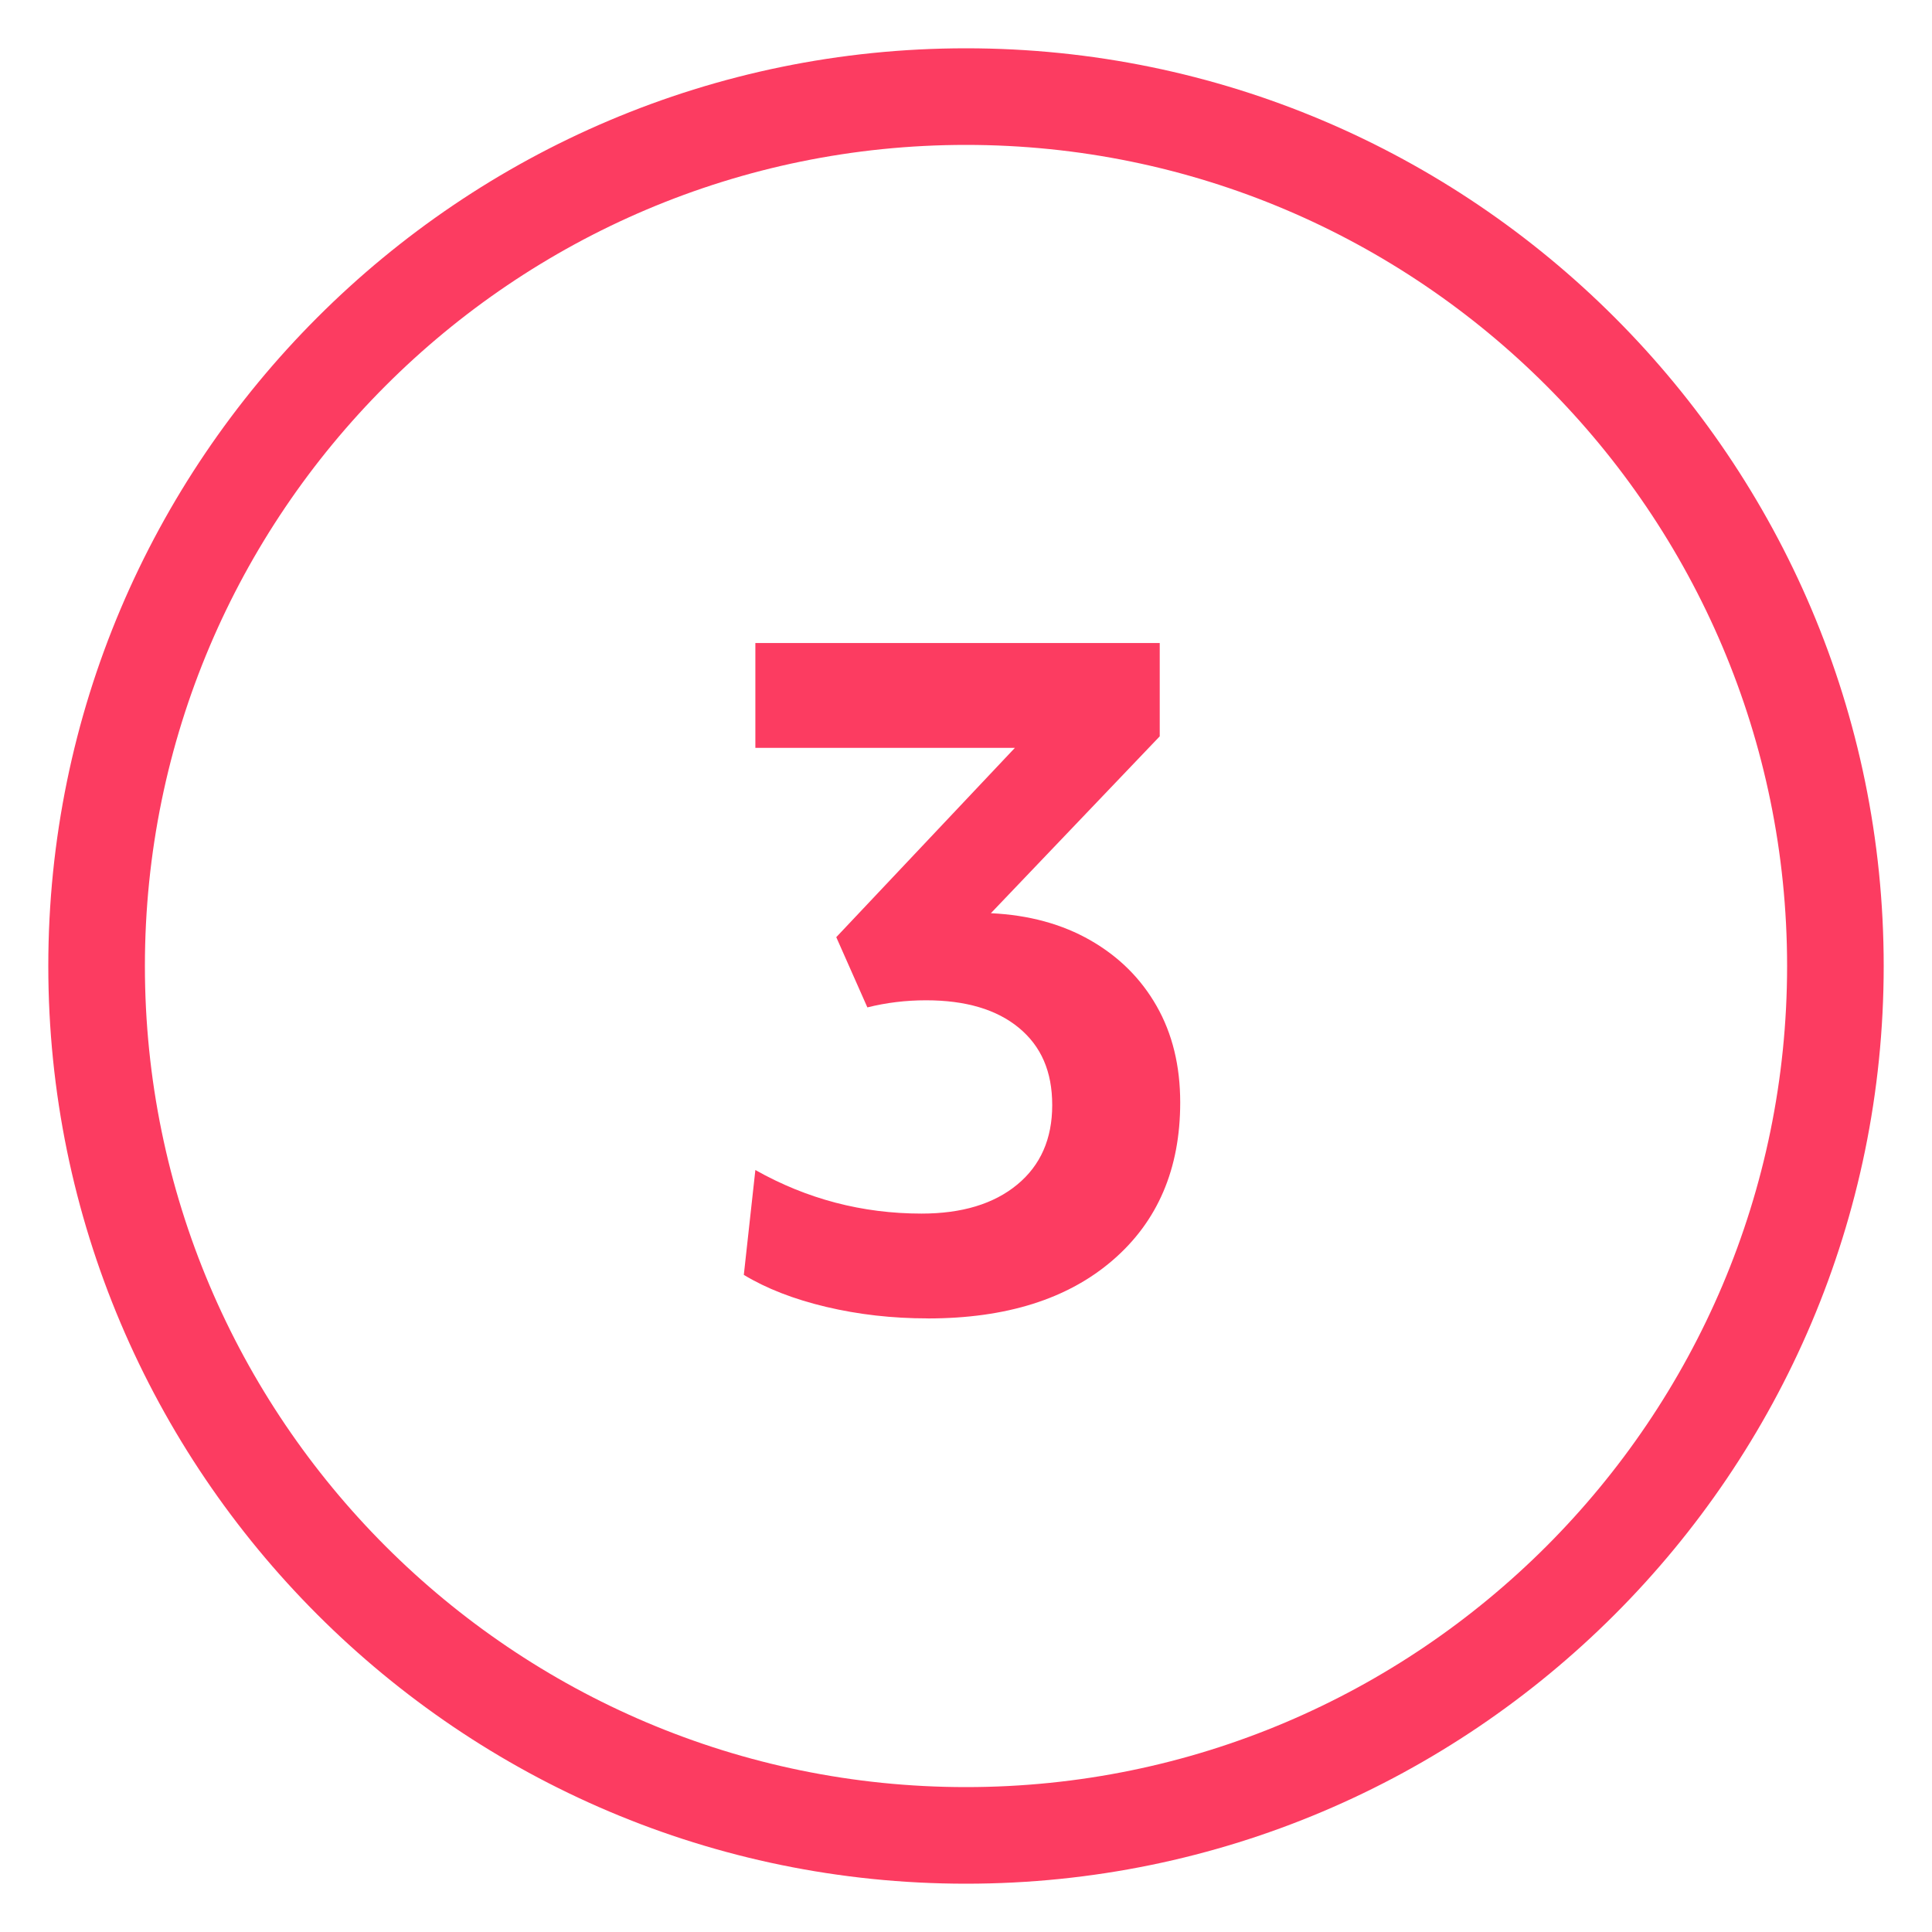
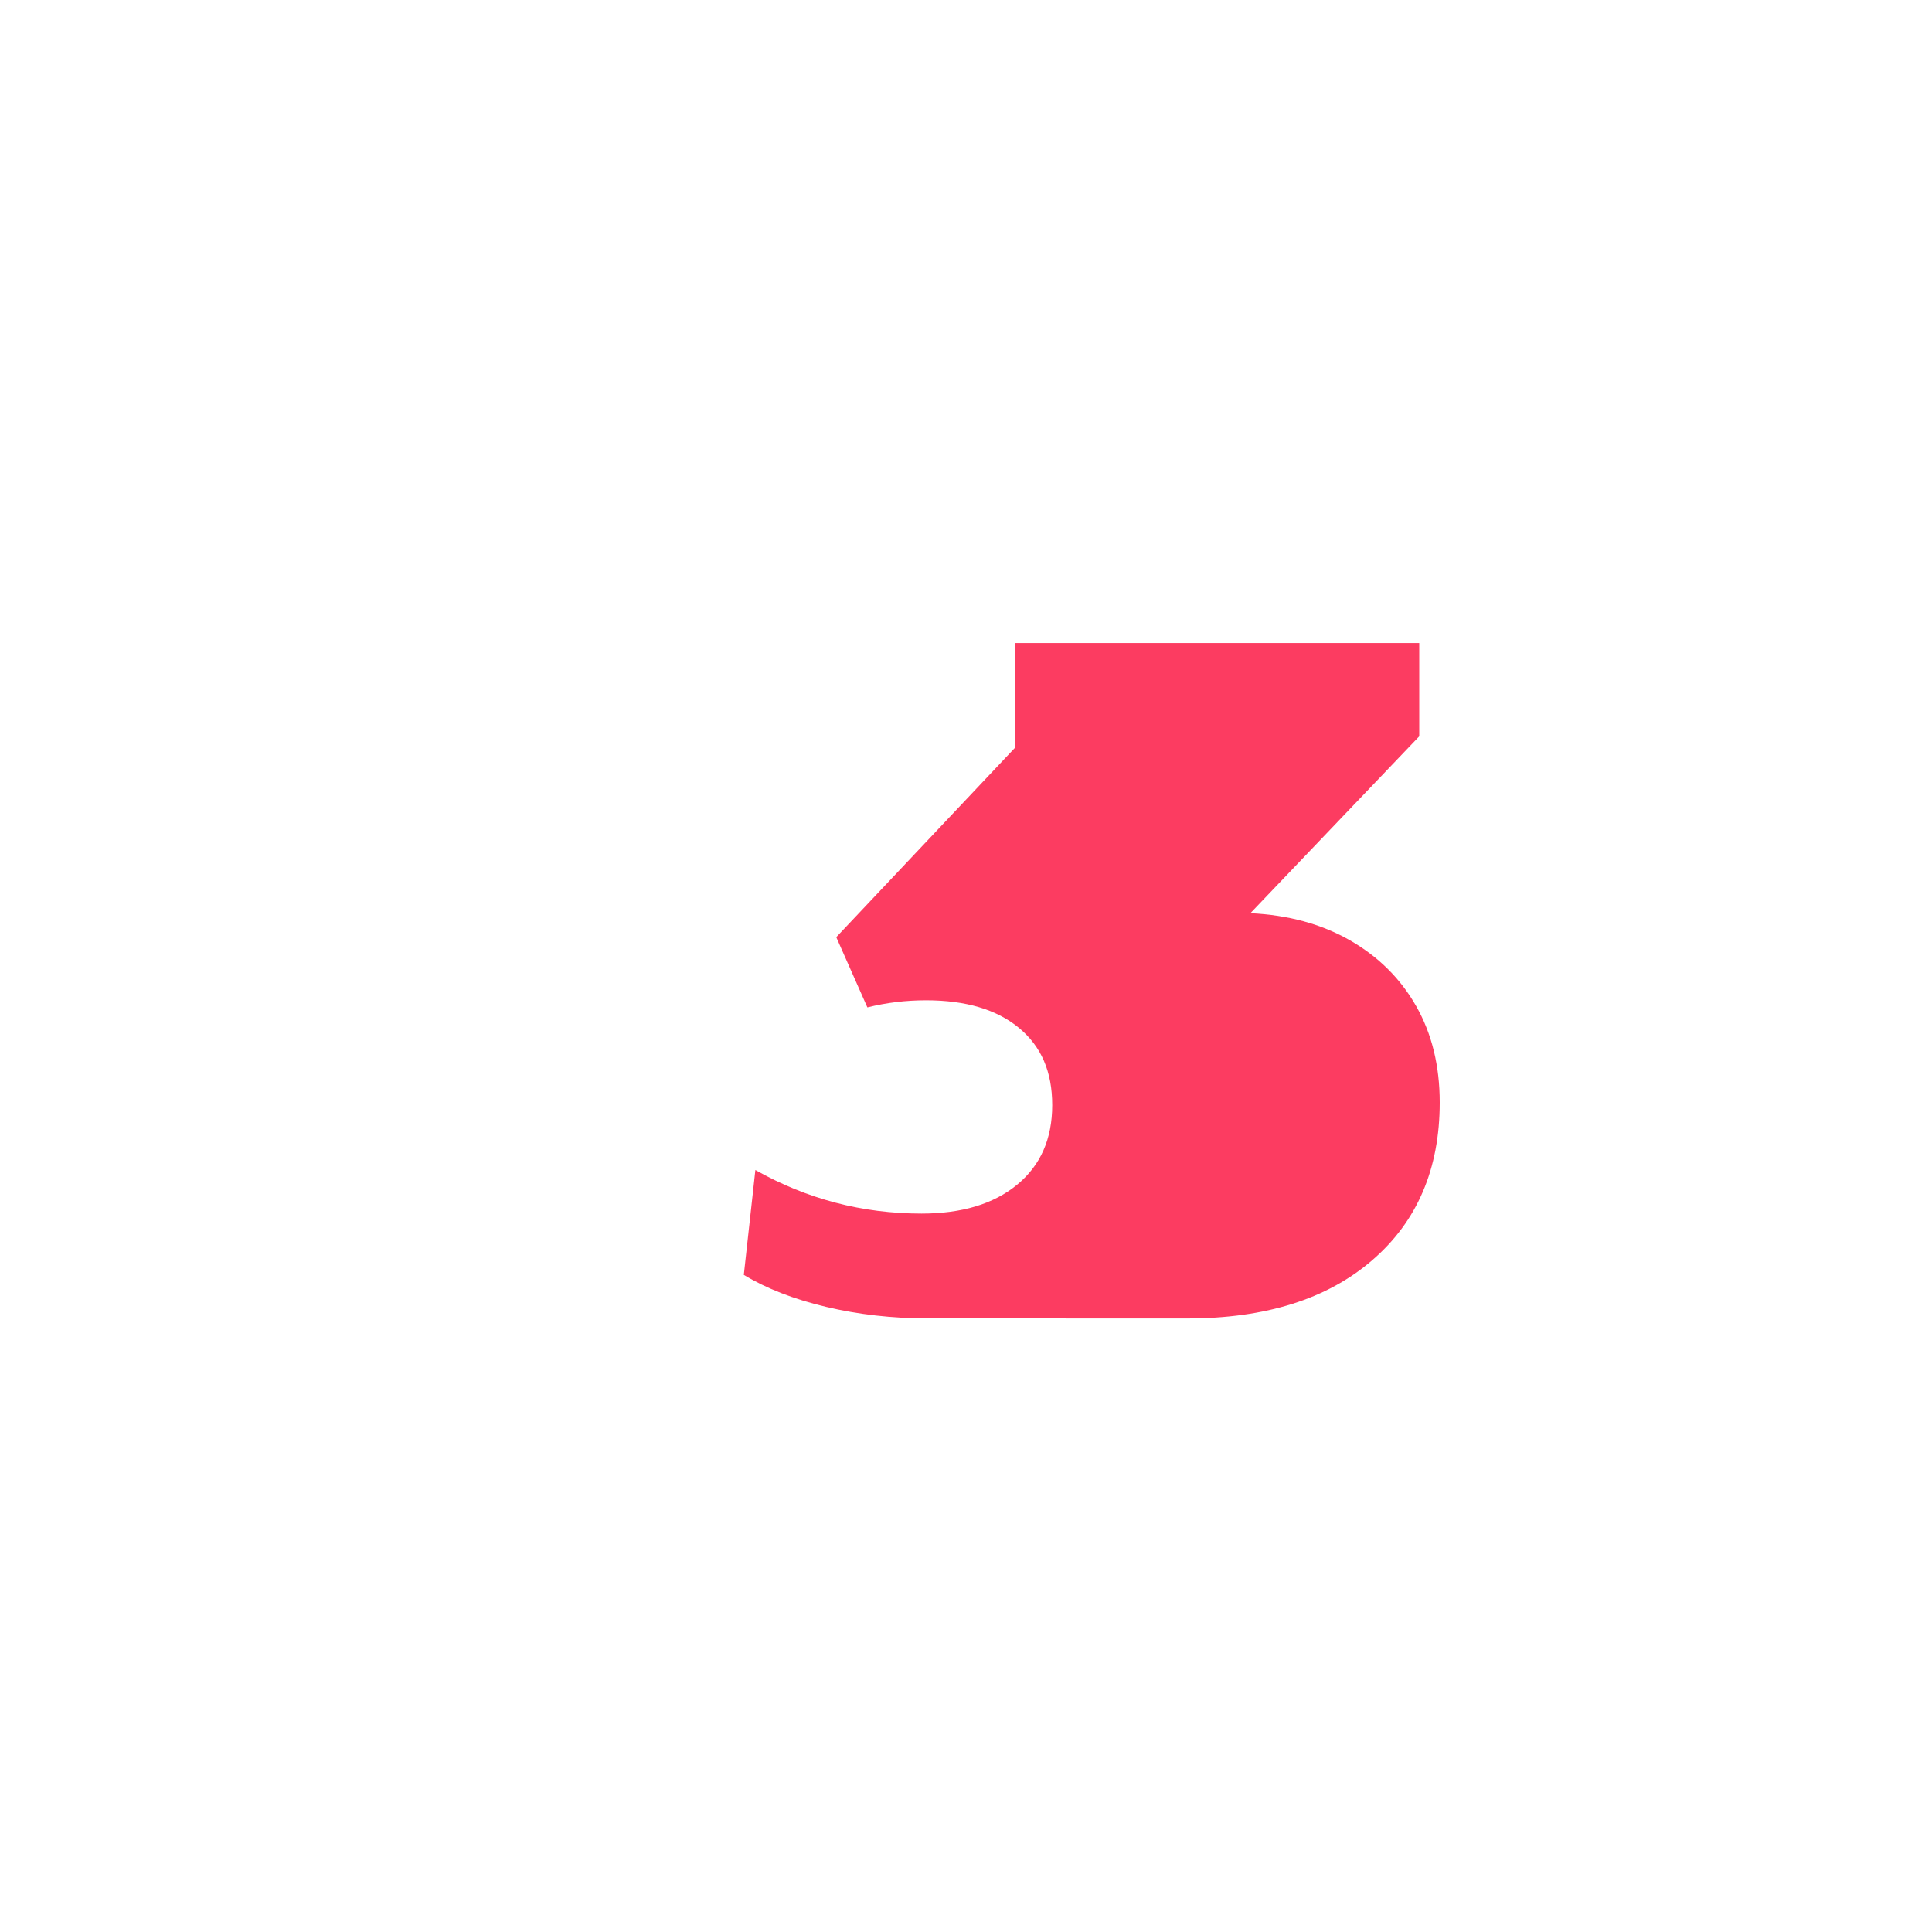
<svg xmlns="http://www.w3.org/2000/svg" id="Ebene_1" width="400" height="400" viewBox="0 0 400 400">
  <defs>
    <style>.cls-1{fill:#fc3c61;}</style>
  </defs>
-   <path class="cls-1" d="M200,390c-104.77,0-190-85.23-190-190S95.23,10,200,10s190,85.23,190,190-85.23,190-190,190Zm0-360C106.26,30,30,106.26,30,200s76.26,170,170,170,170-76.26,170-170S293.74,30,200,30Z" />
-   <path class="cls-1" d="M192.09,272.96c-7.36,0-14.38-.8-21.07-2.39-6.69-1.59-12.36-3.8-17.02-6.62l2.39-21.71c10.67,6.01,22.14,9.02,34.41,9.02,8.34,0,14.93-1.99,19.78-5.98,4.84-3.98,7.27-9.48,7.27-16.47s-2.3-12.2-6.9-16.01c-4.6-3.8-11.01-5.7-19.23-5.7-4.17,0-8.22,.49-12.14,1.47l-6.44-14.54,36.98-39.19h-53.73v-21.71h83.72v19.32l-34.96,36.62c7.85,.37,14.72,2.24,20.61,5.61,5.89,3.38,10.46,7.91,13.71,13.62,3.25,5.7,4.88,12.36,4.88,19.96,0,13.74-4.66,24.63-13.98,32.66-9.32,8.04-22.08,12.05-38.27,12.05Z" />
+   <path class="cls-1" d="M192.09,272.96c-7.36,0-14.38-.8-21.07-2.39-6.69-1.59-12.36-3.8-17.02-6.62l2.39-21.71c10.67,6.01,22.14,9.02,34.41,9.02,8.34,0,14.93-1.99,19.78-5.98,4.84-3.98,7.27-9.48,7.27-16.47s-2.3-12.2-6.9-16.01c-4.6-3.8-11.01-5.7-19.23-5.7-4.17,0-8.22,.49-12.14,1.47l-6.44-14.54,36.98-39.19v-21.71h83.72v19.32l-34.96,36.62c7.85,.37,14.72,2.24,20.61,5.61,5.89,3.38,10.46,7.91,13.71,13.62,3.25,5.7,4.88,12.36,4.88,19.96,0,13.74-4.66,24.63-13.98,32.66-9.32,8.04-22.08,12.05-38.27,12.05Z" />
</svg>